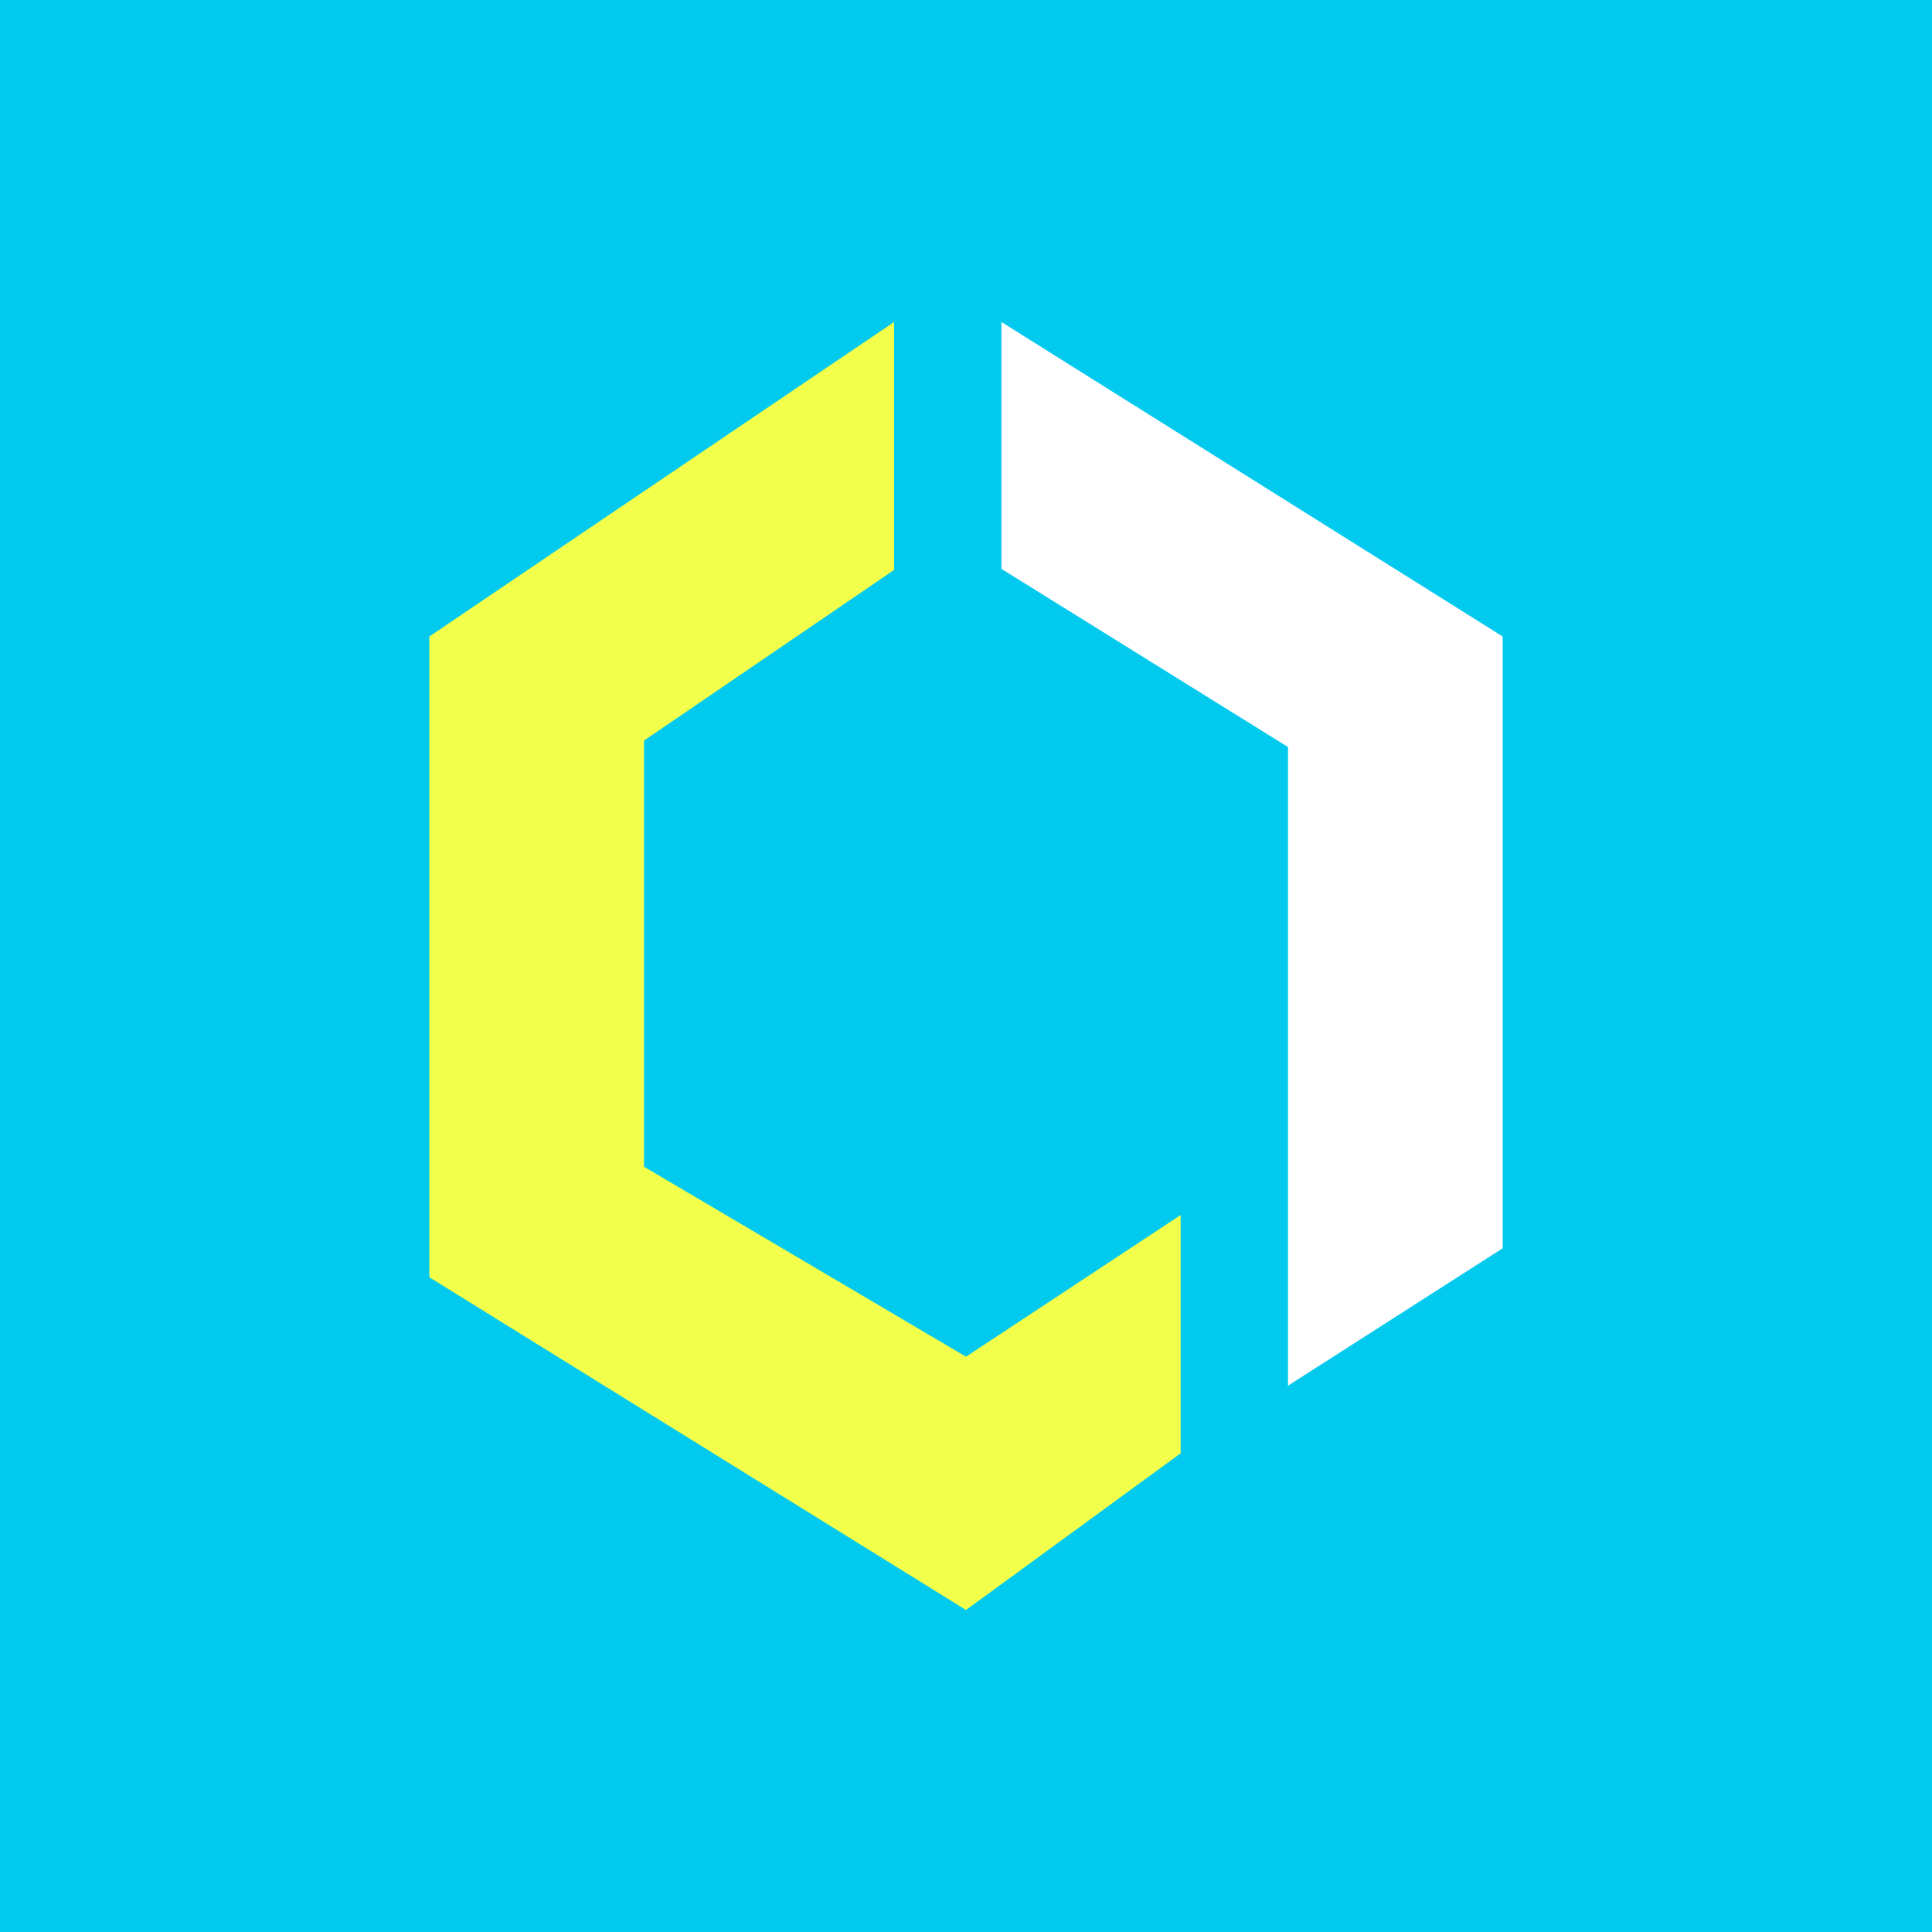
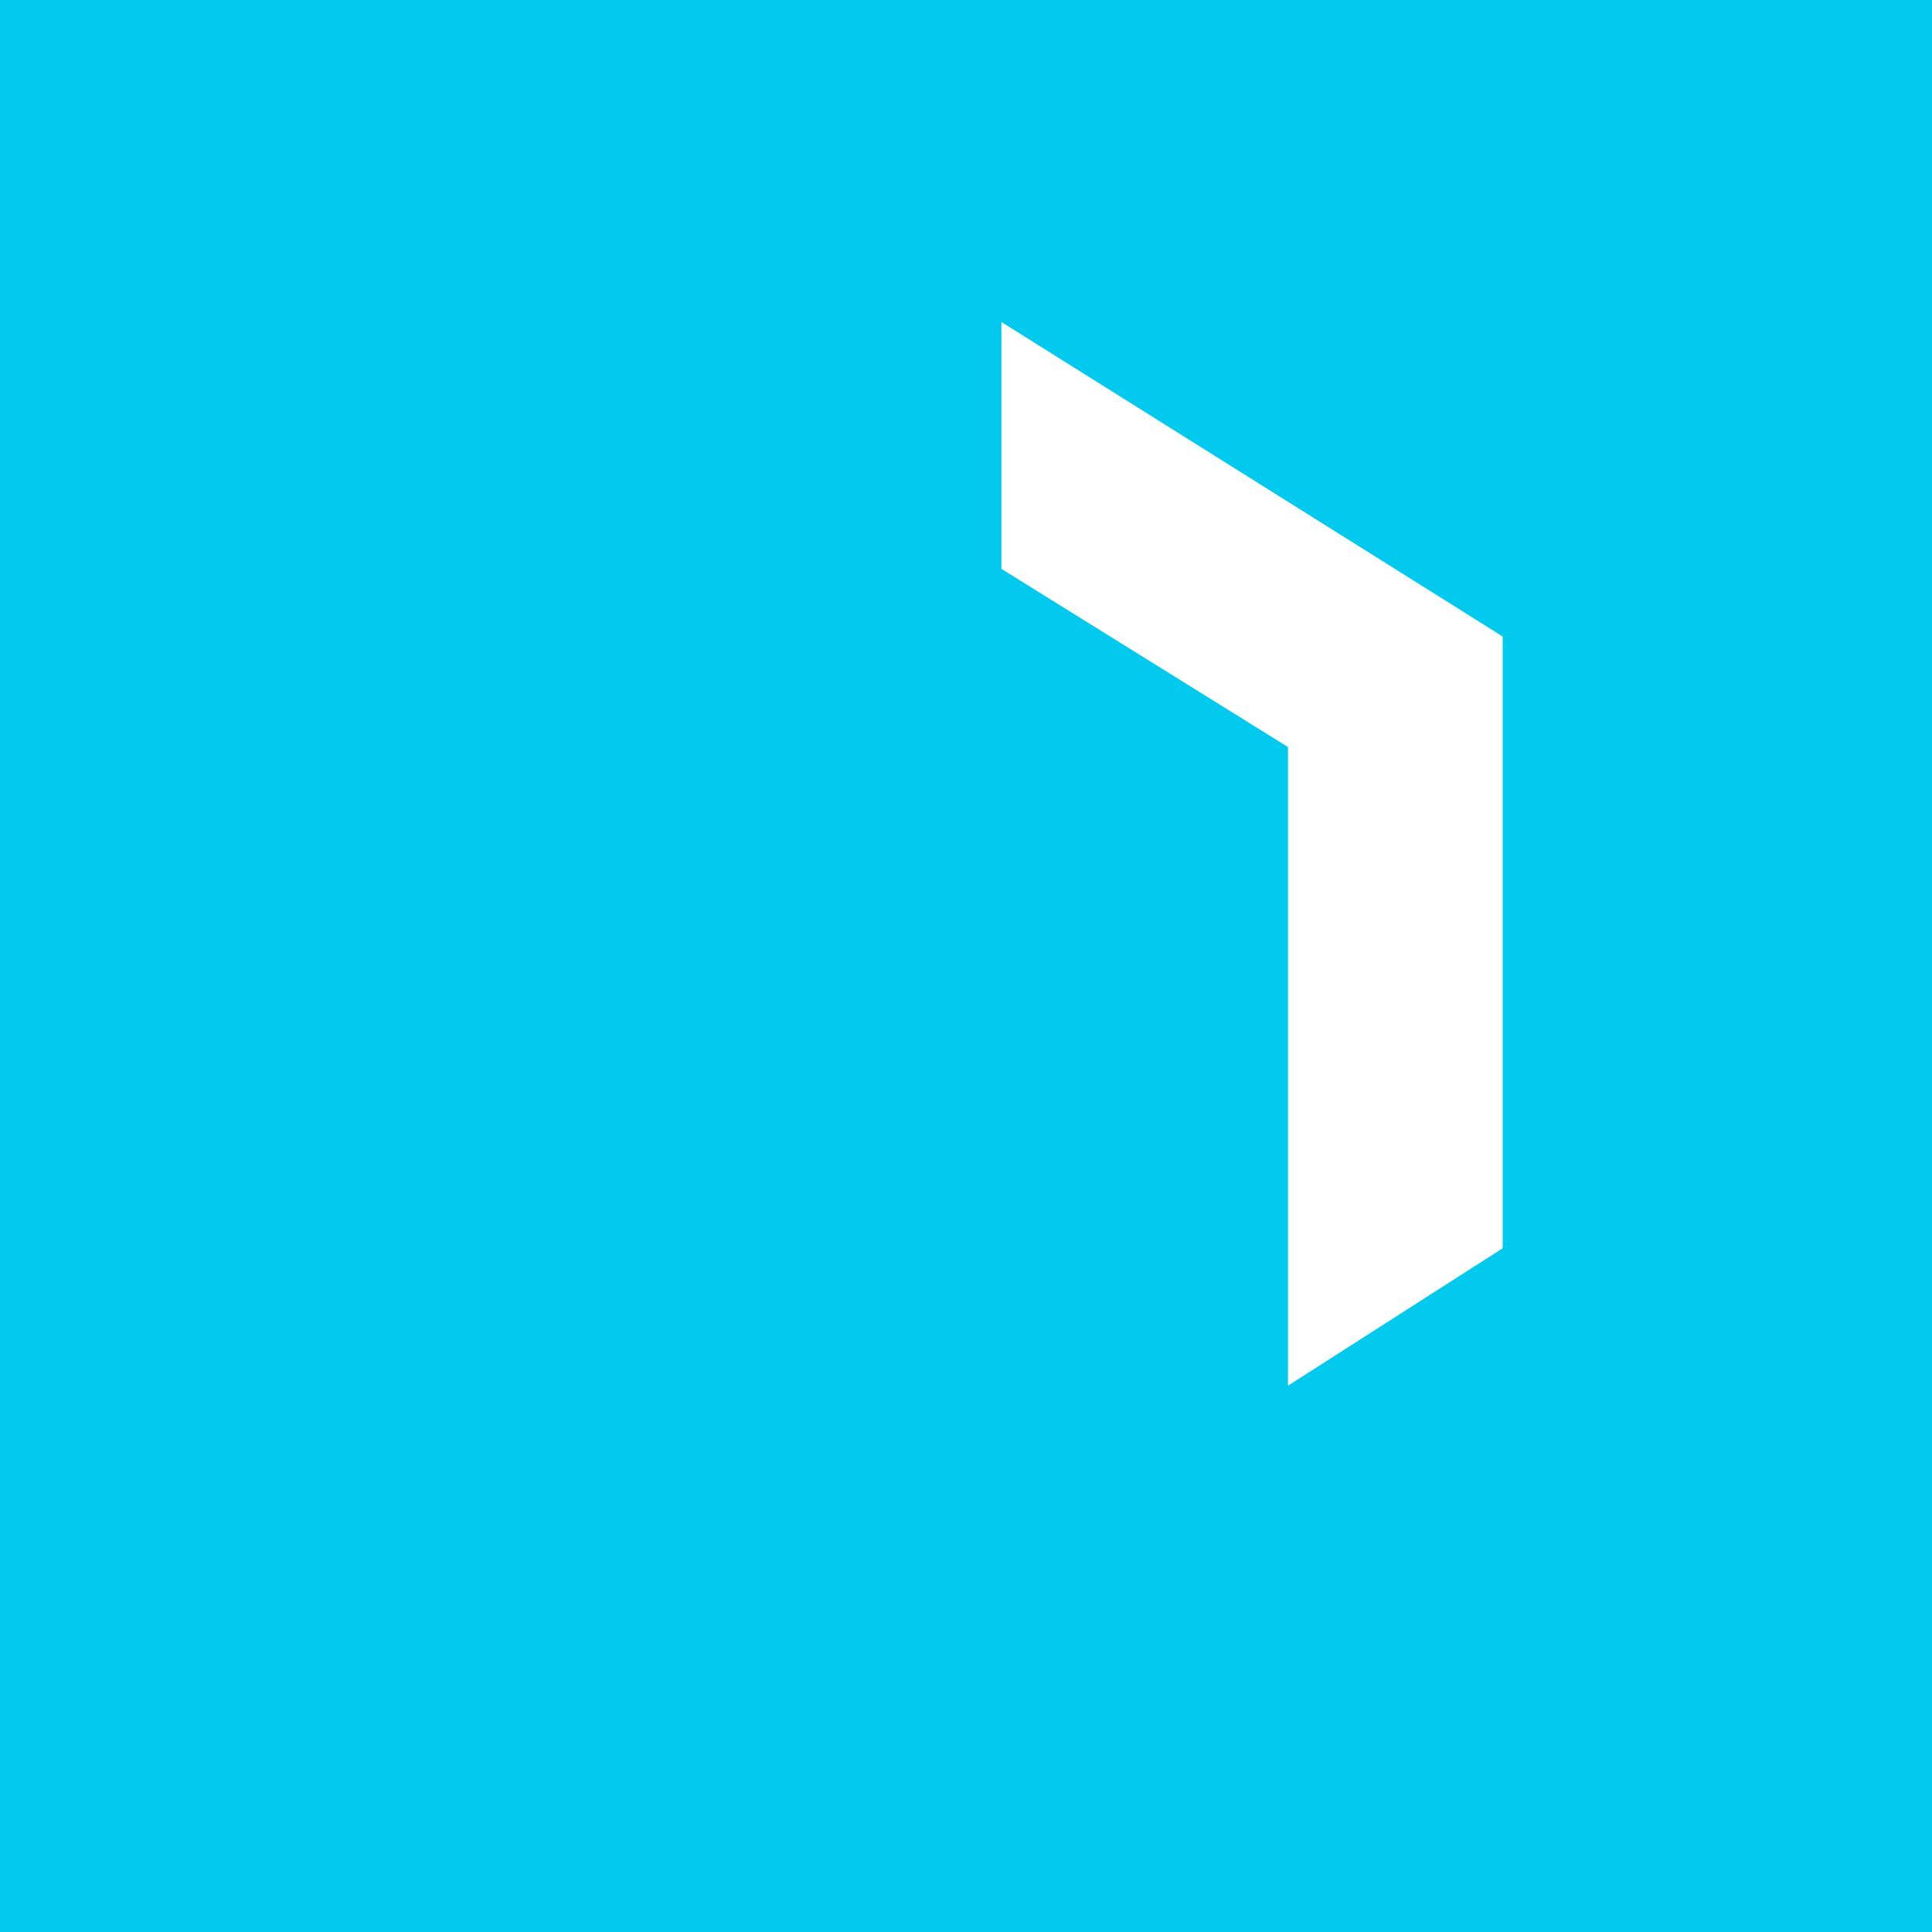
<svg xmlns="http://www.w3.org/2000/svg" width="18" height="18" viewBox="0 0 18 18">
  <path fill="#02CAEE" d="M0 0h18v18H0z" />
-   <path d="M11 13.54v-2.22l-2 1.32-3-1.77V6.9l2.33-1.59V3L4 5.93v5.97L9 15l2-1.46Z" fill="#F2FF4B" />
-   <path d="M9.33 5.3V3L14 5.93v5.7l-2 1.28V6.96L9.33 5.3Z" fill="#fff" />
+   <path d="M9.33 5.3V3L14 5.93v5.7l-2 1.28V6.96L9.33 5.3" fill="#fff" />
</svg>